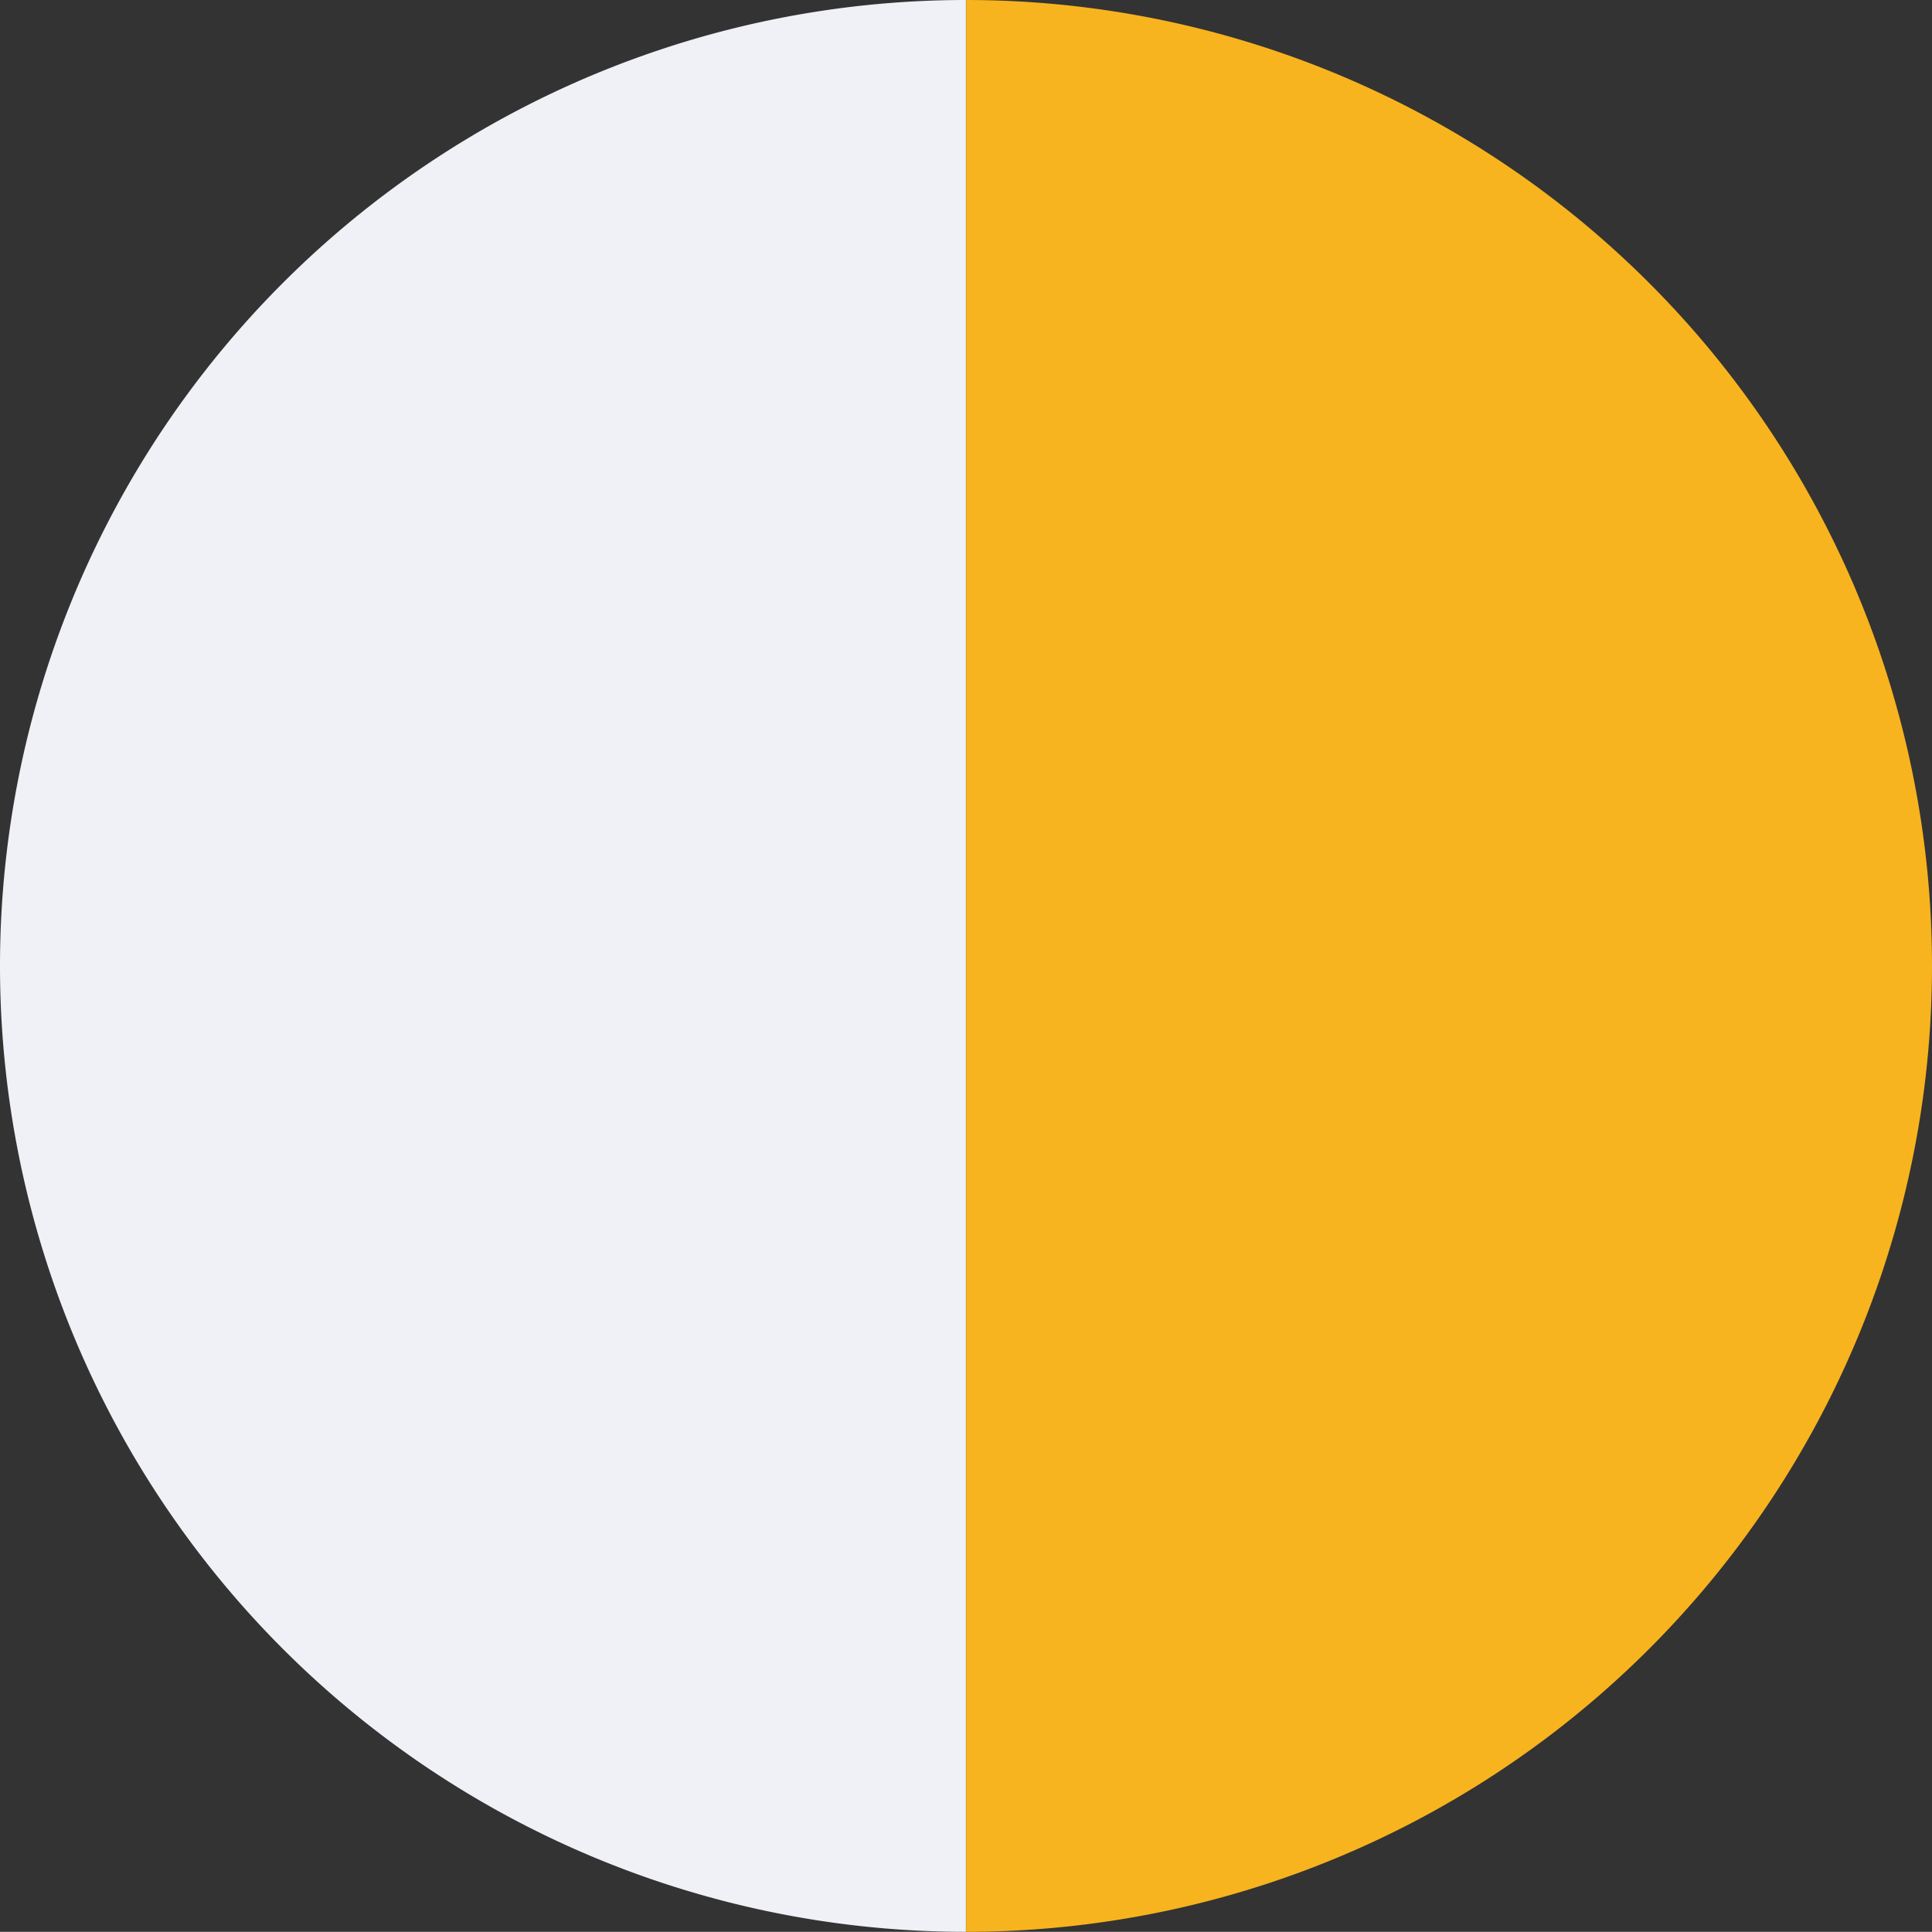
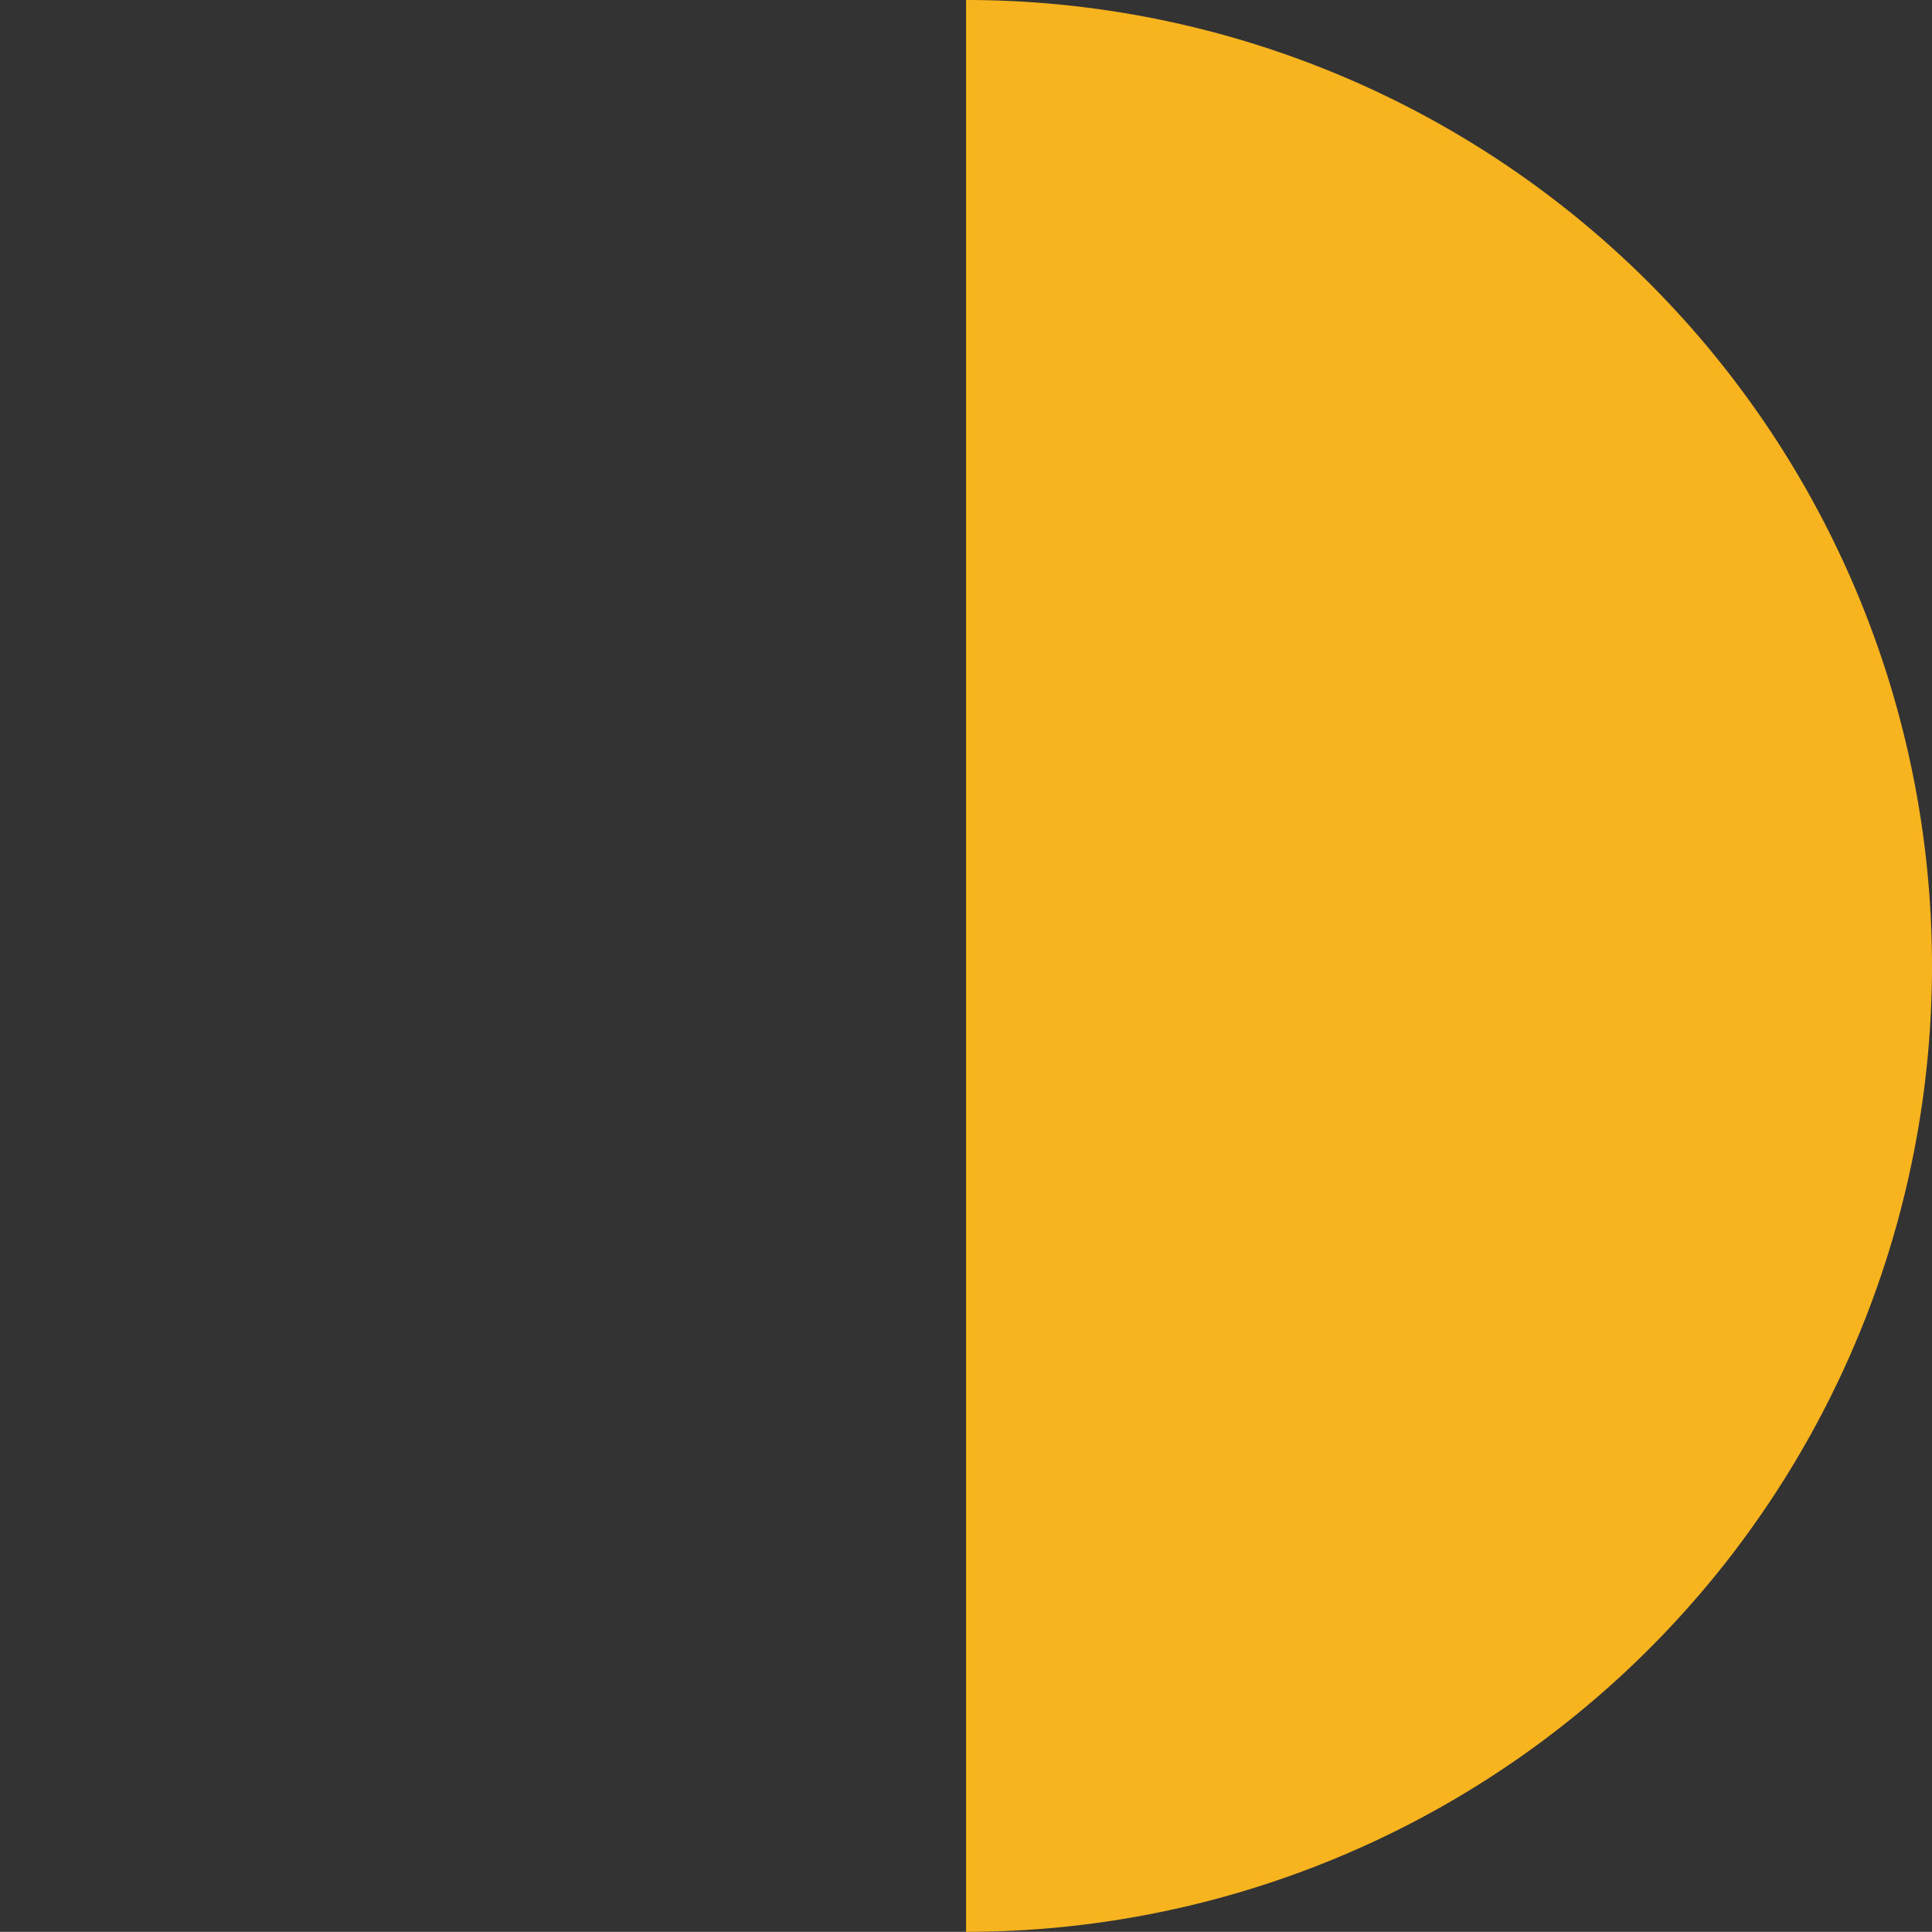
<svg xmlns="http://www.w3.org/2000/svg" width="207.504" height="207.486" viewBox="0 0 207.504 207.486">
  <rect x="0" y="0" width="207.504" height="207.486" fill="#333333" stroke="none" />
  <g id="number05" transform="translate(-1912.189 -4560.257)">
    <path id="number05-2" d="M.5.5V207.986A103.743,103.743,0,0,0,.5.5" transform="translate(2015.45 4559.757)" fill="#f8b41e" />
-     <path id="number05-1" d="M104.243.5V207.986A103.743,103.743,0,0,1,104.243.5" transform="translate(1911.689 4559.757)" fill="#eff1f6" />
  </g>
</svg>